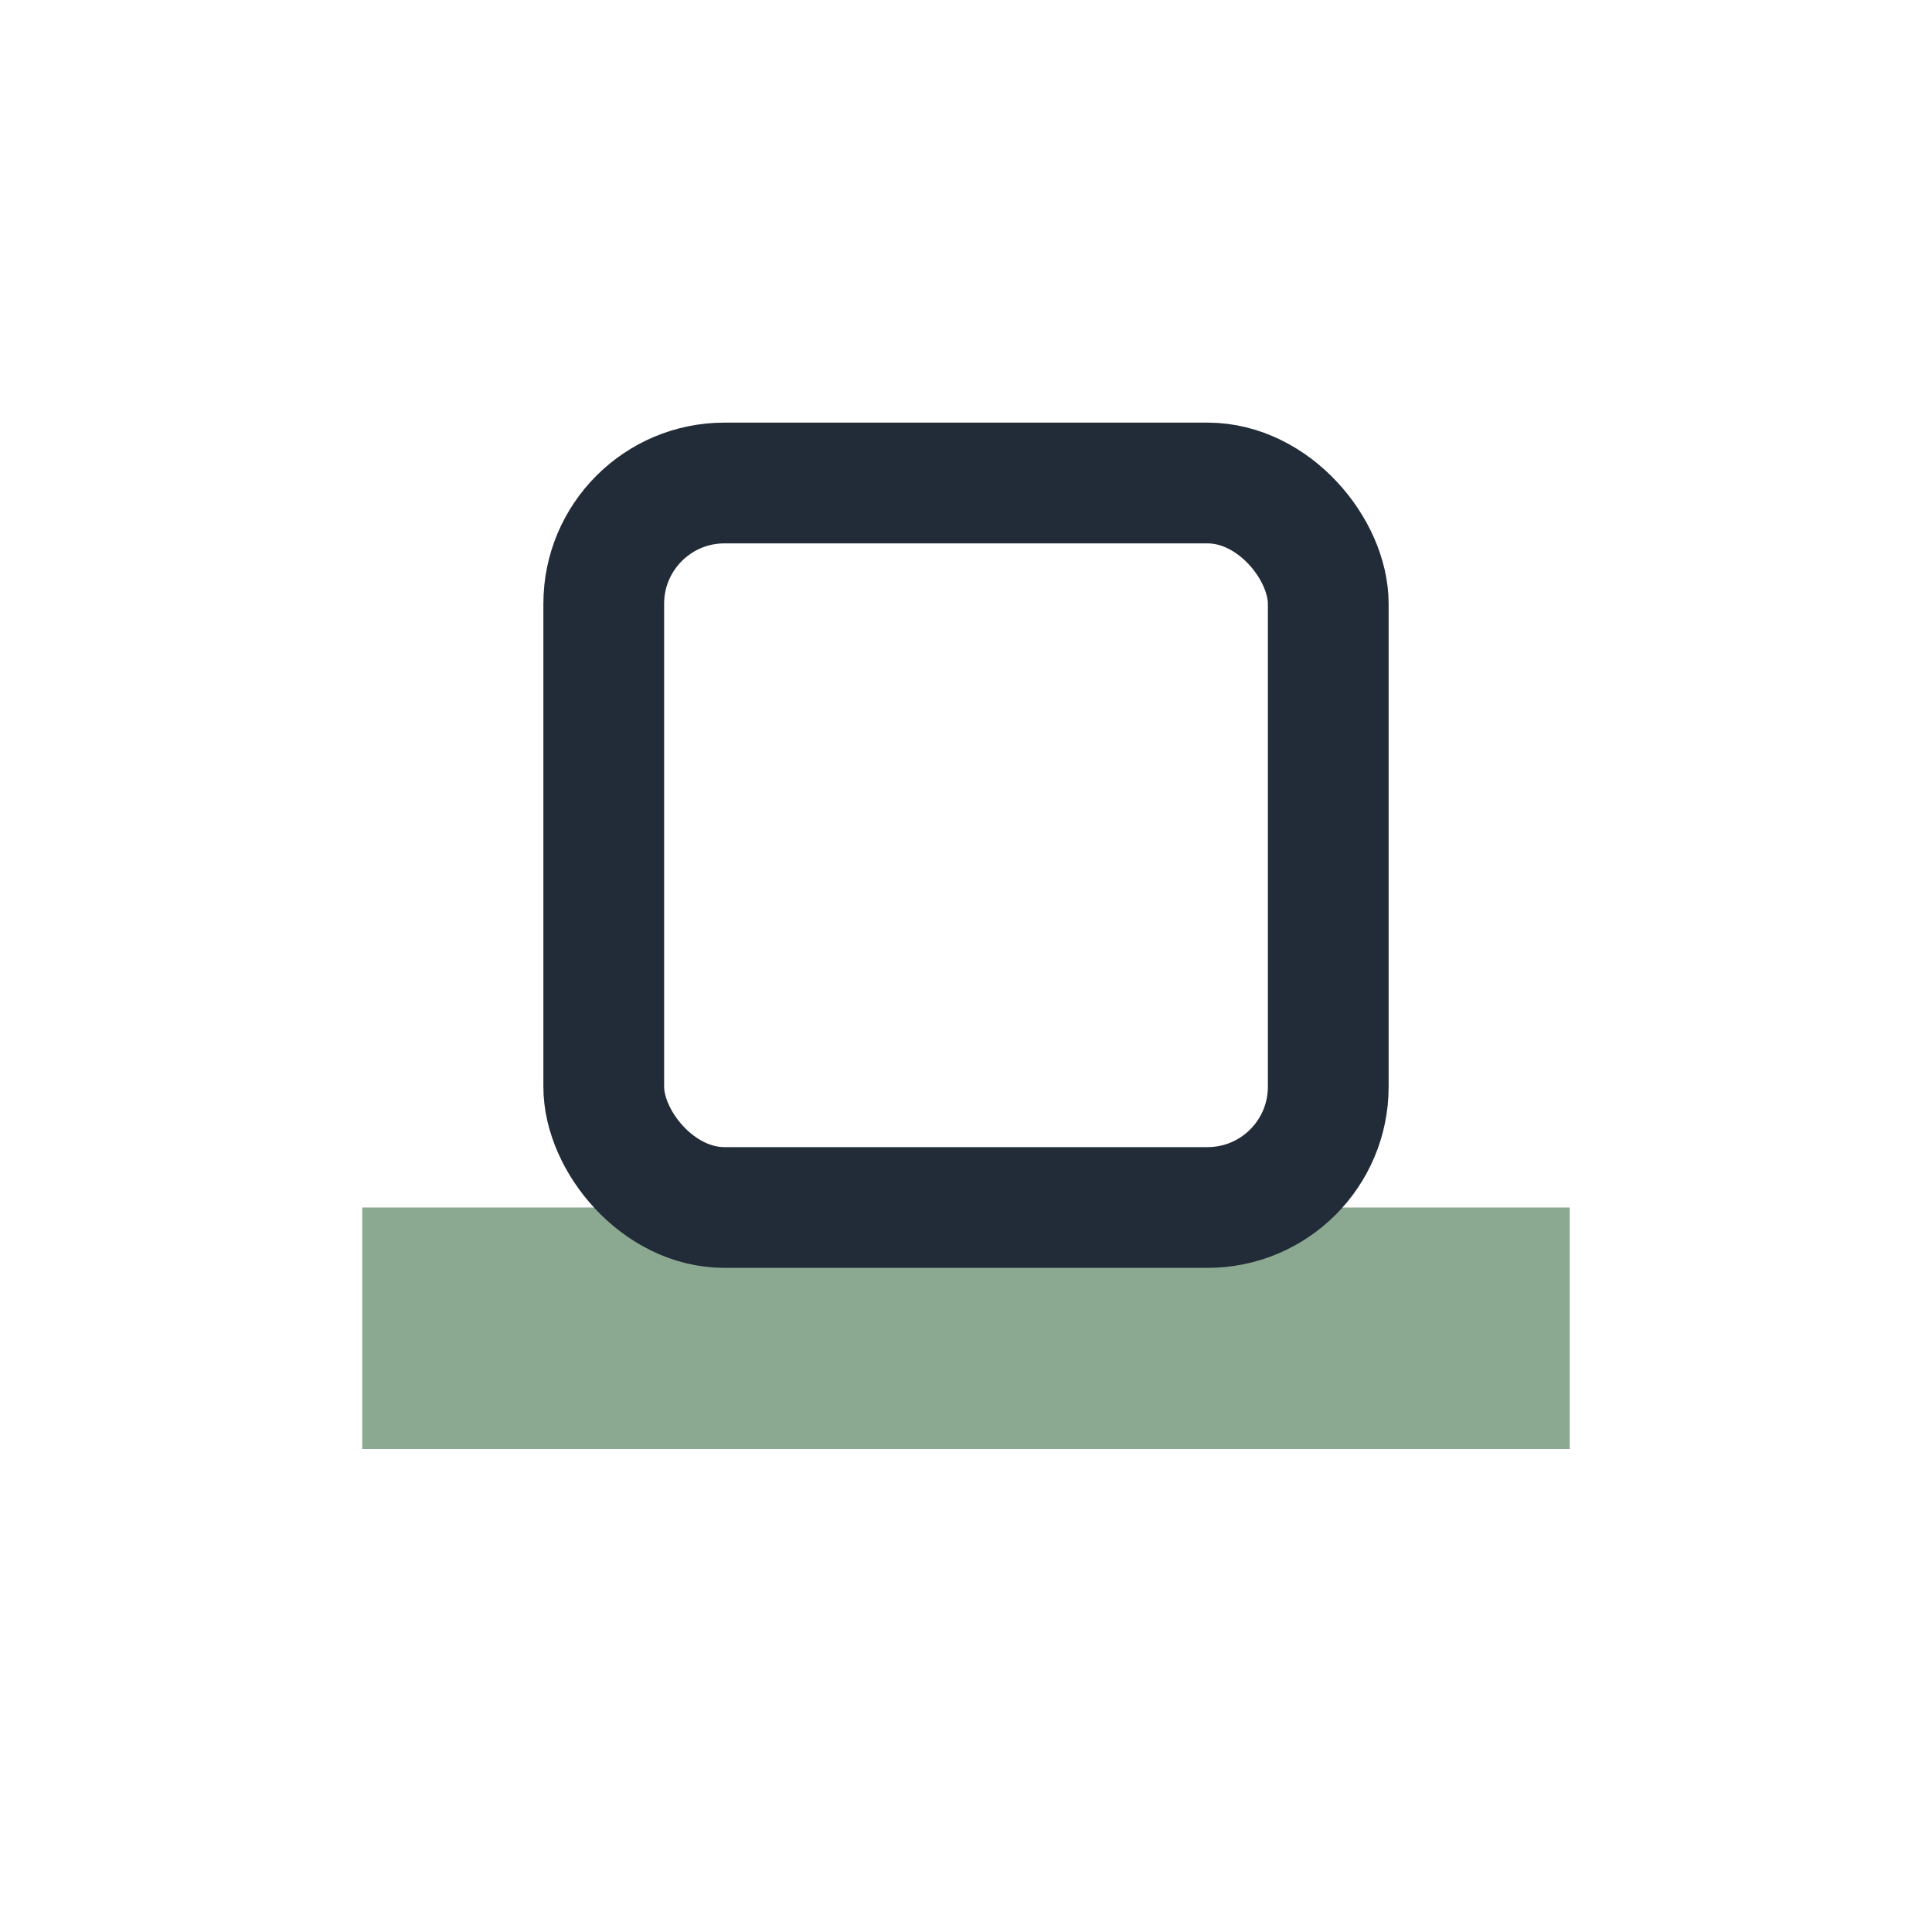
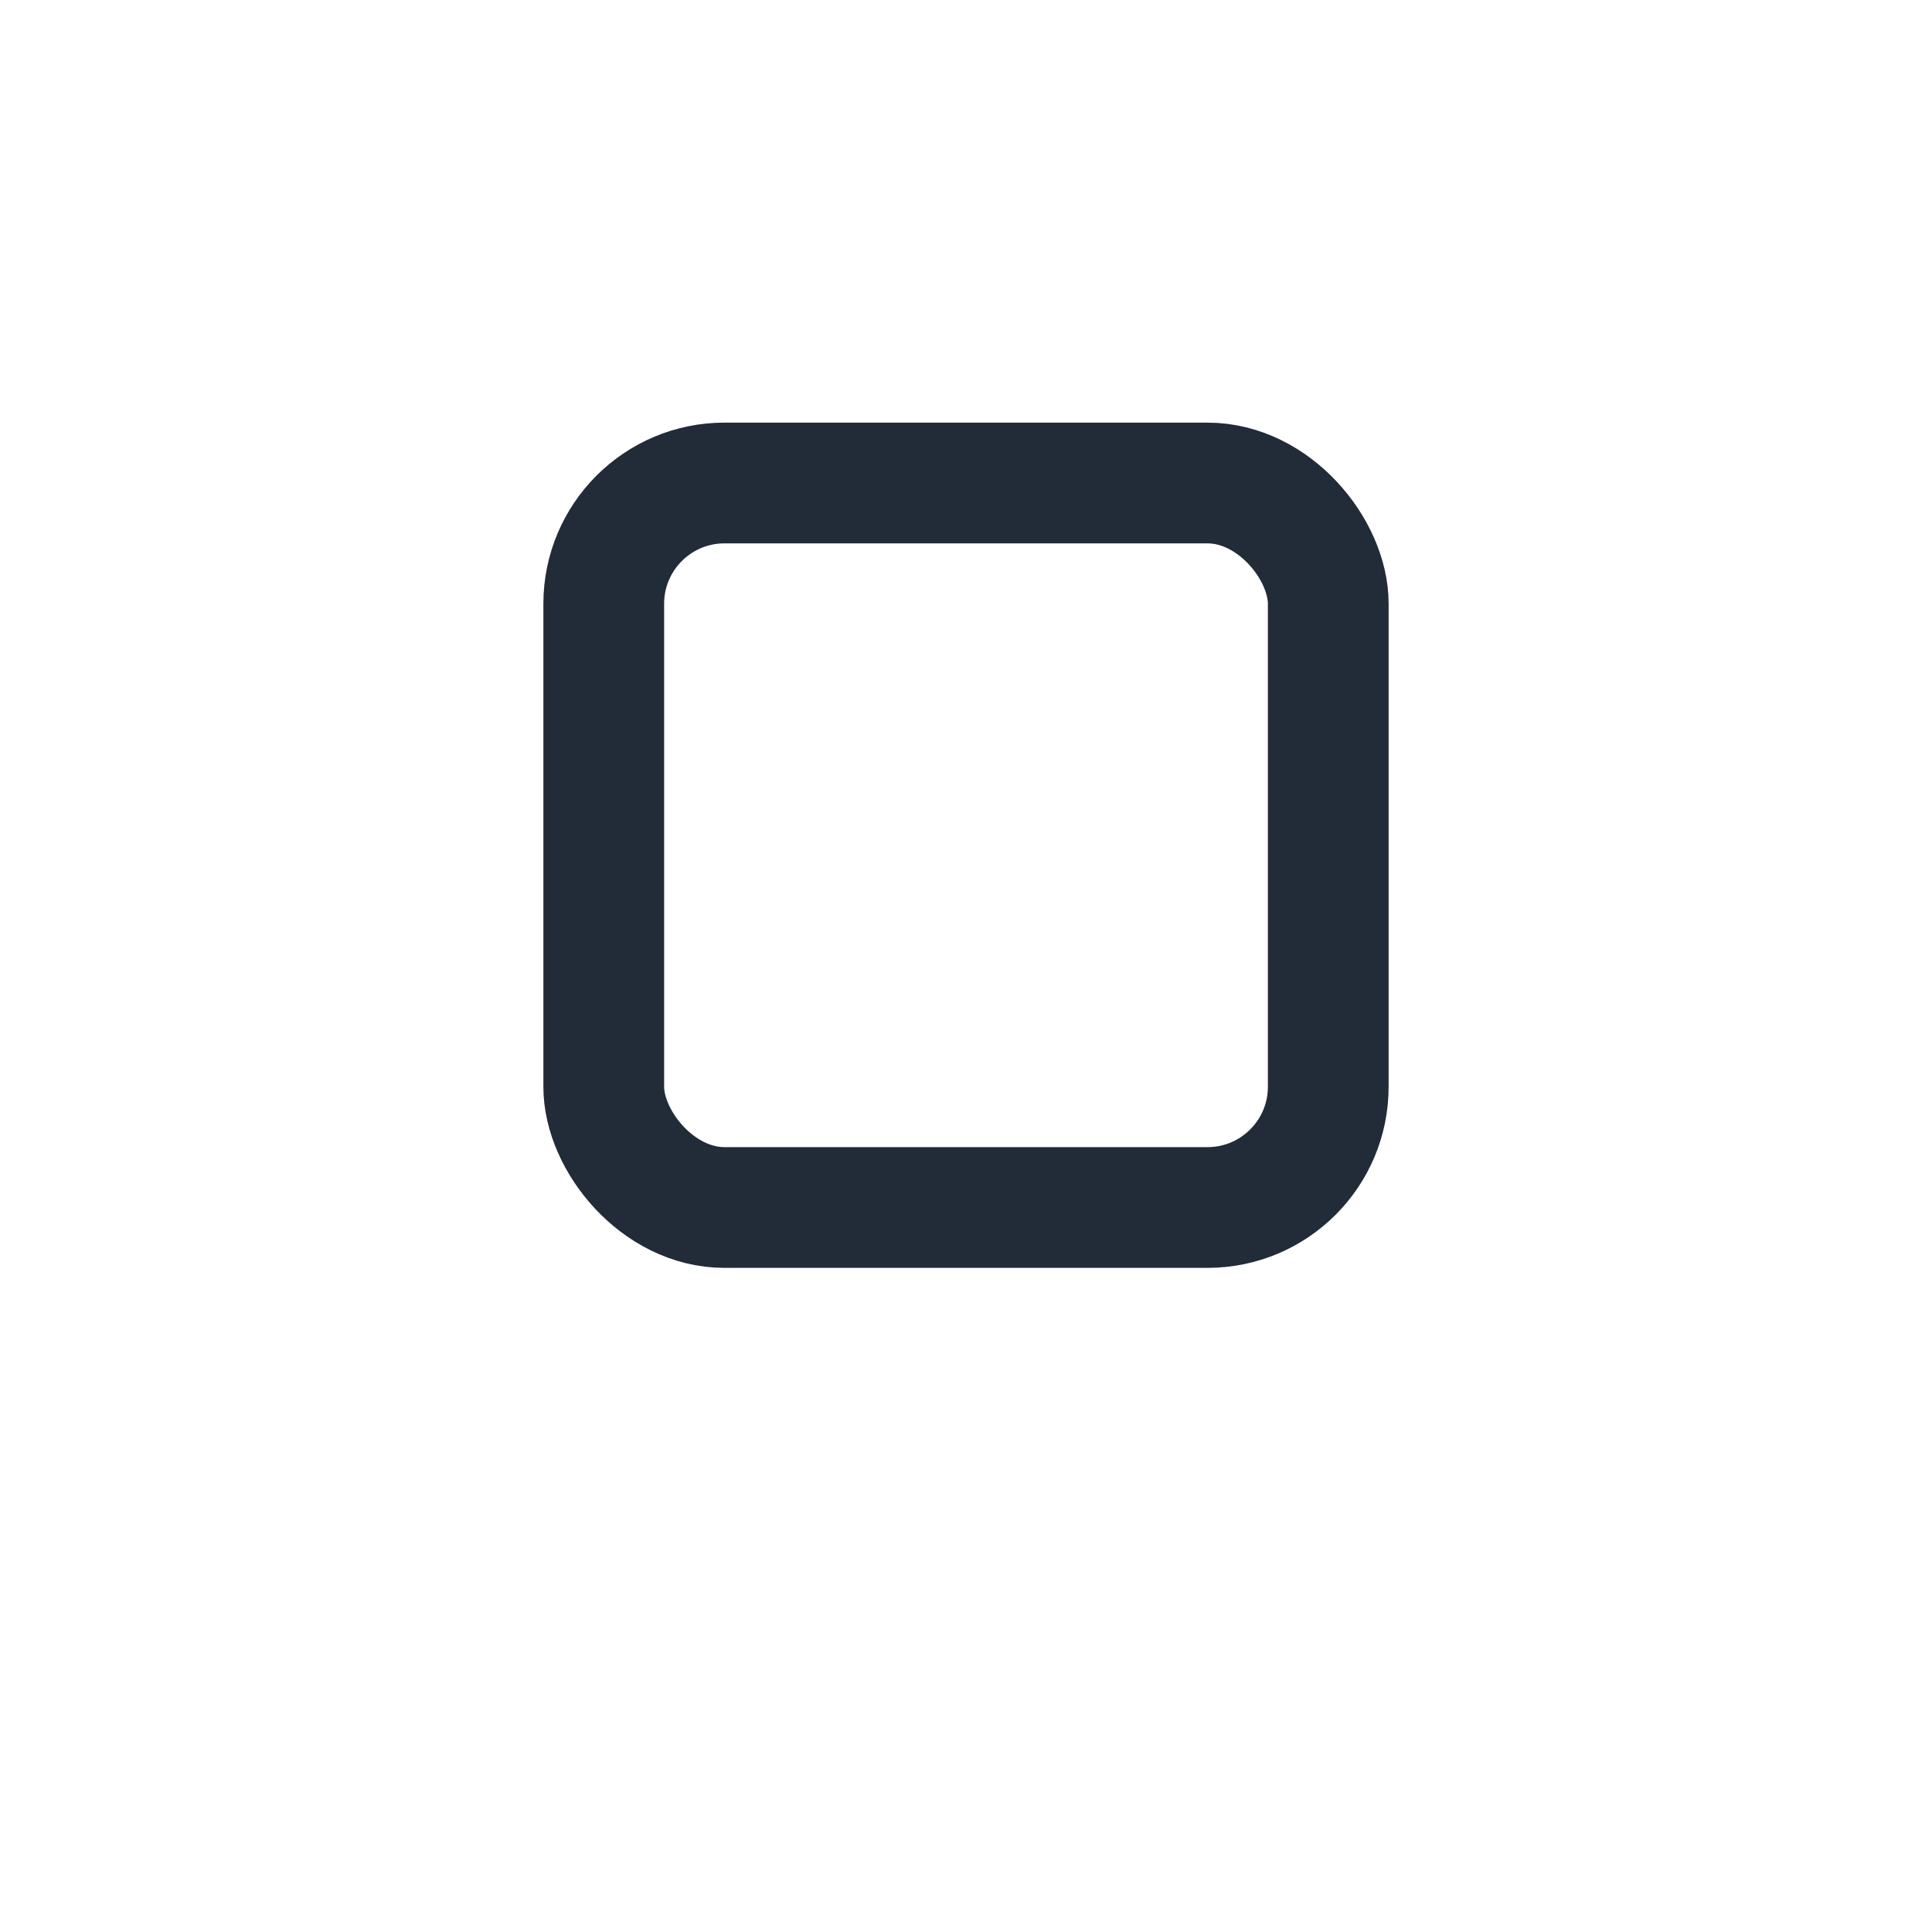
<svg xmlns="http://www.w3.org/2000/svg" width="32" height="32" viewBox="0 0 32 32">
-   <rect x="6" y="20" width="20" height="4" fill="#8ba990" />
  <rect x="10" y="8" width="12" height="12" rx="2" fill="none" stroke="#222b38" stroke-width="2" />
</svg>